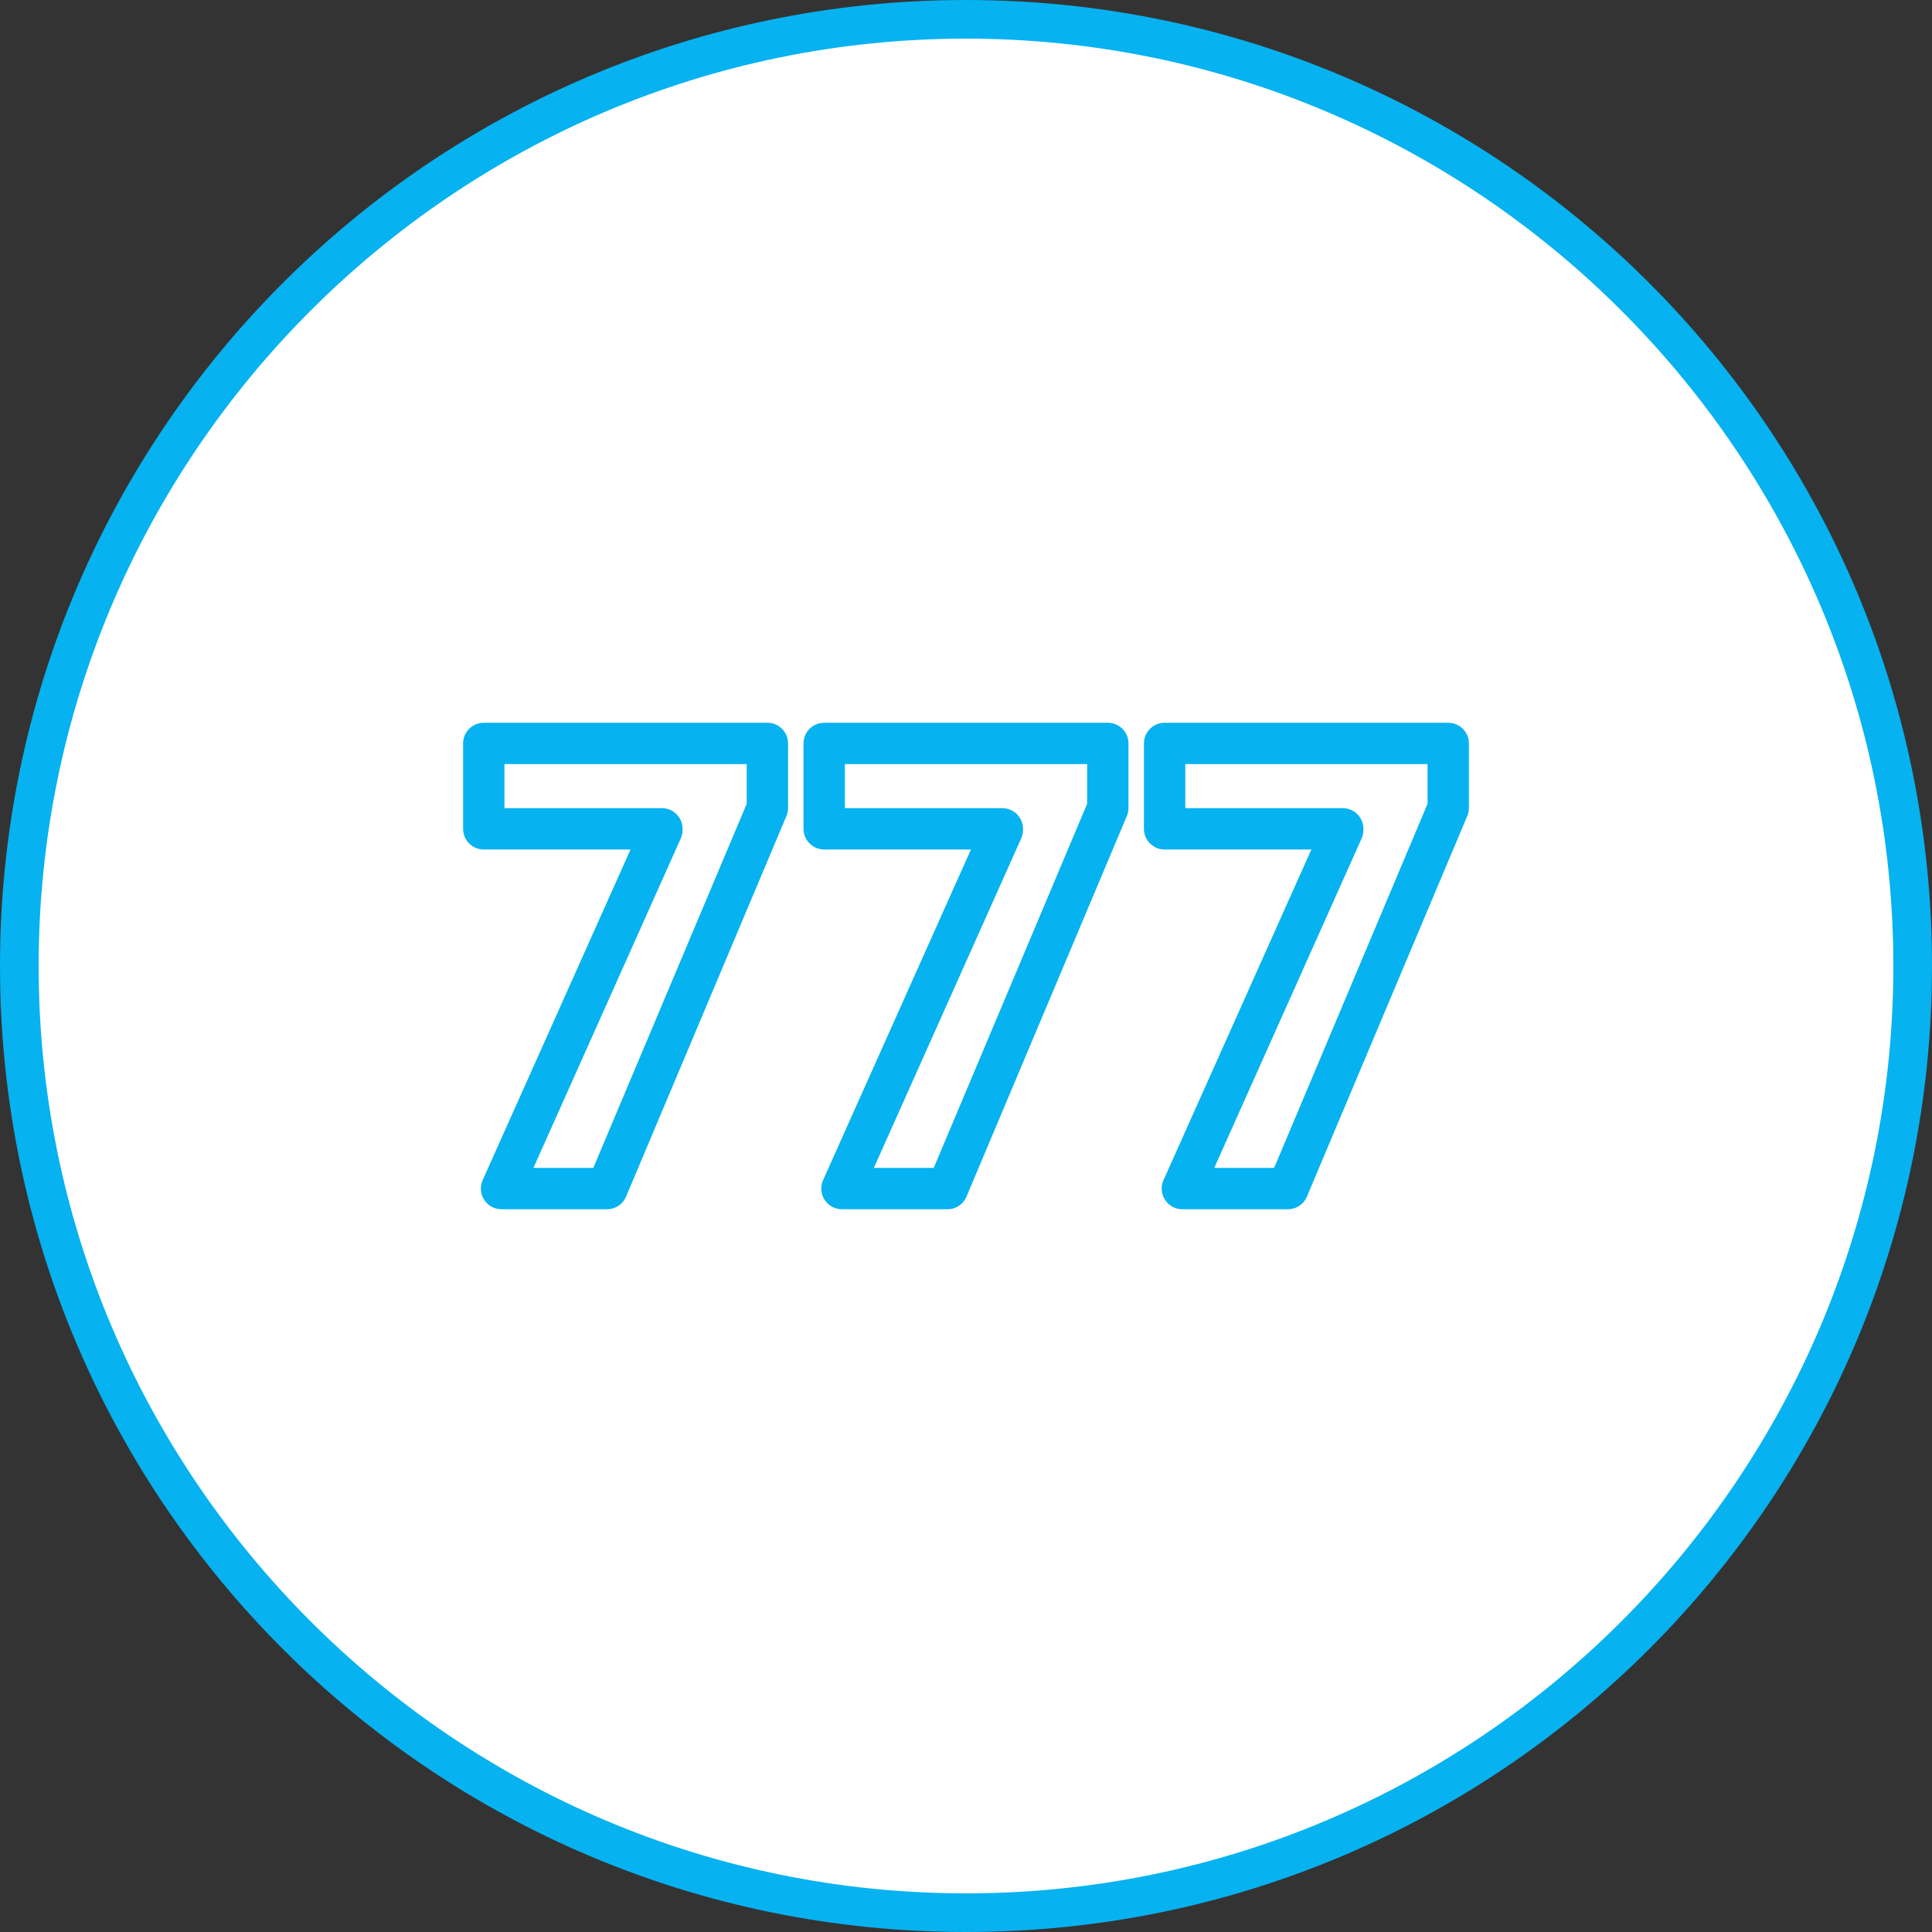
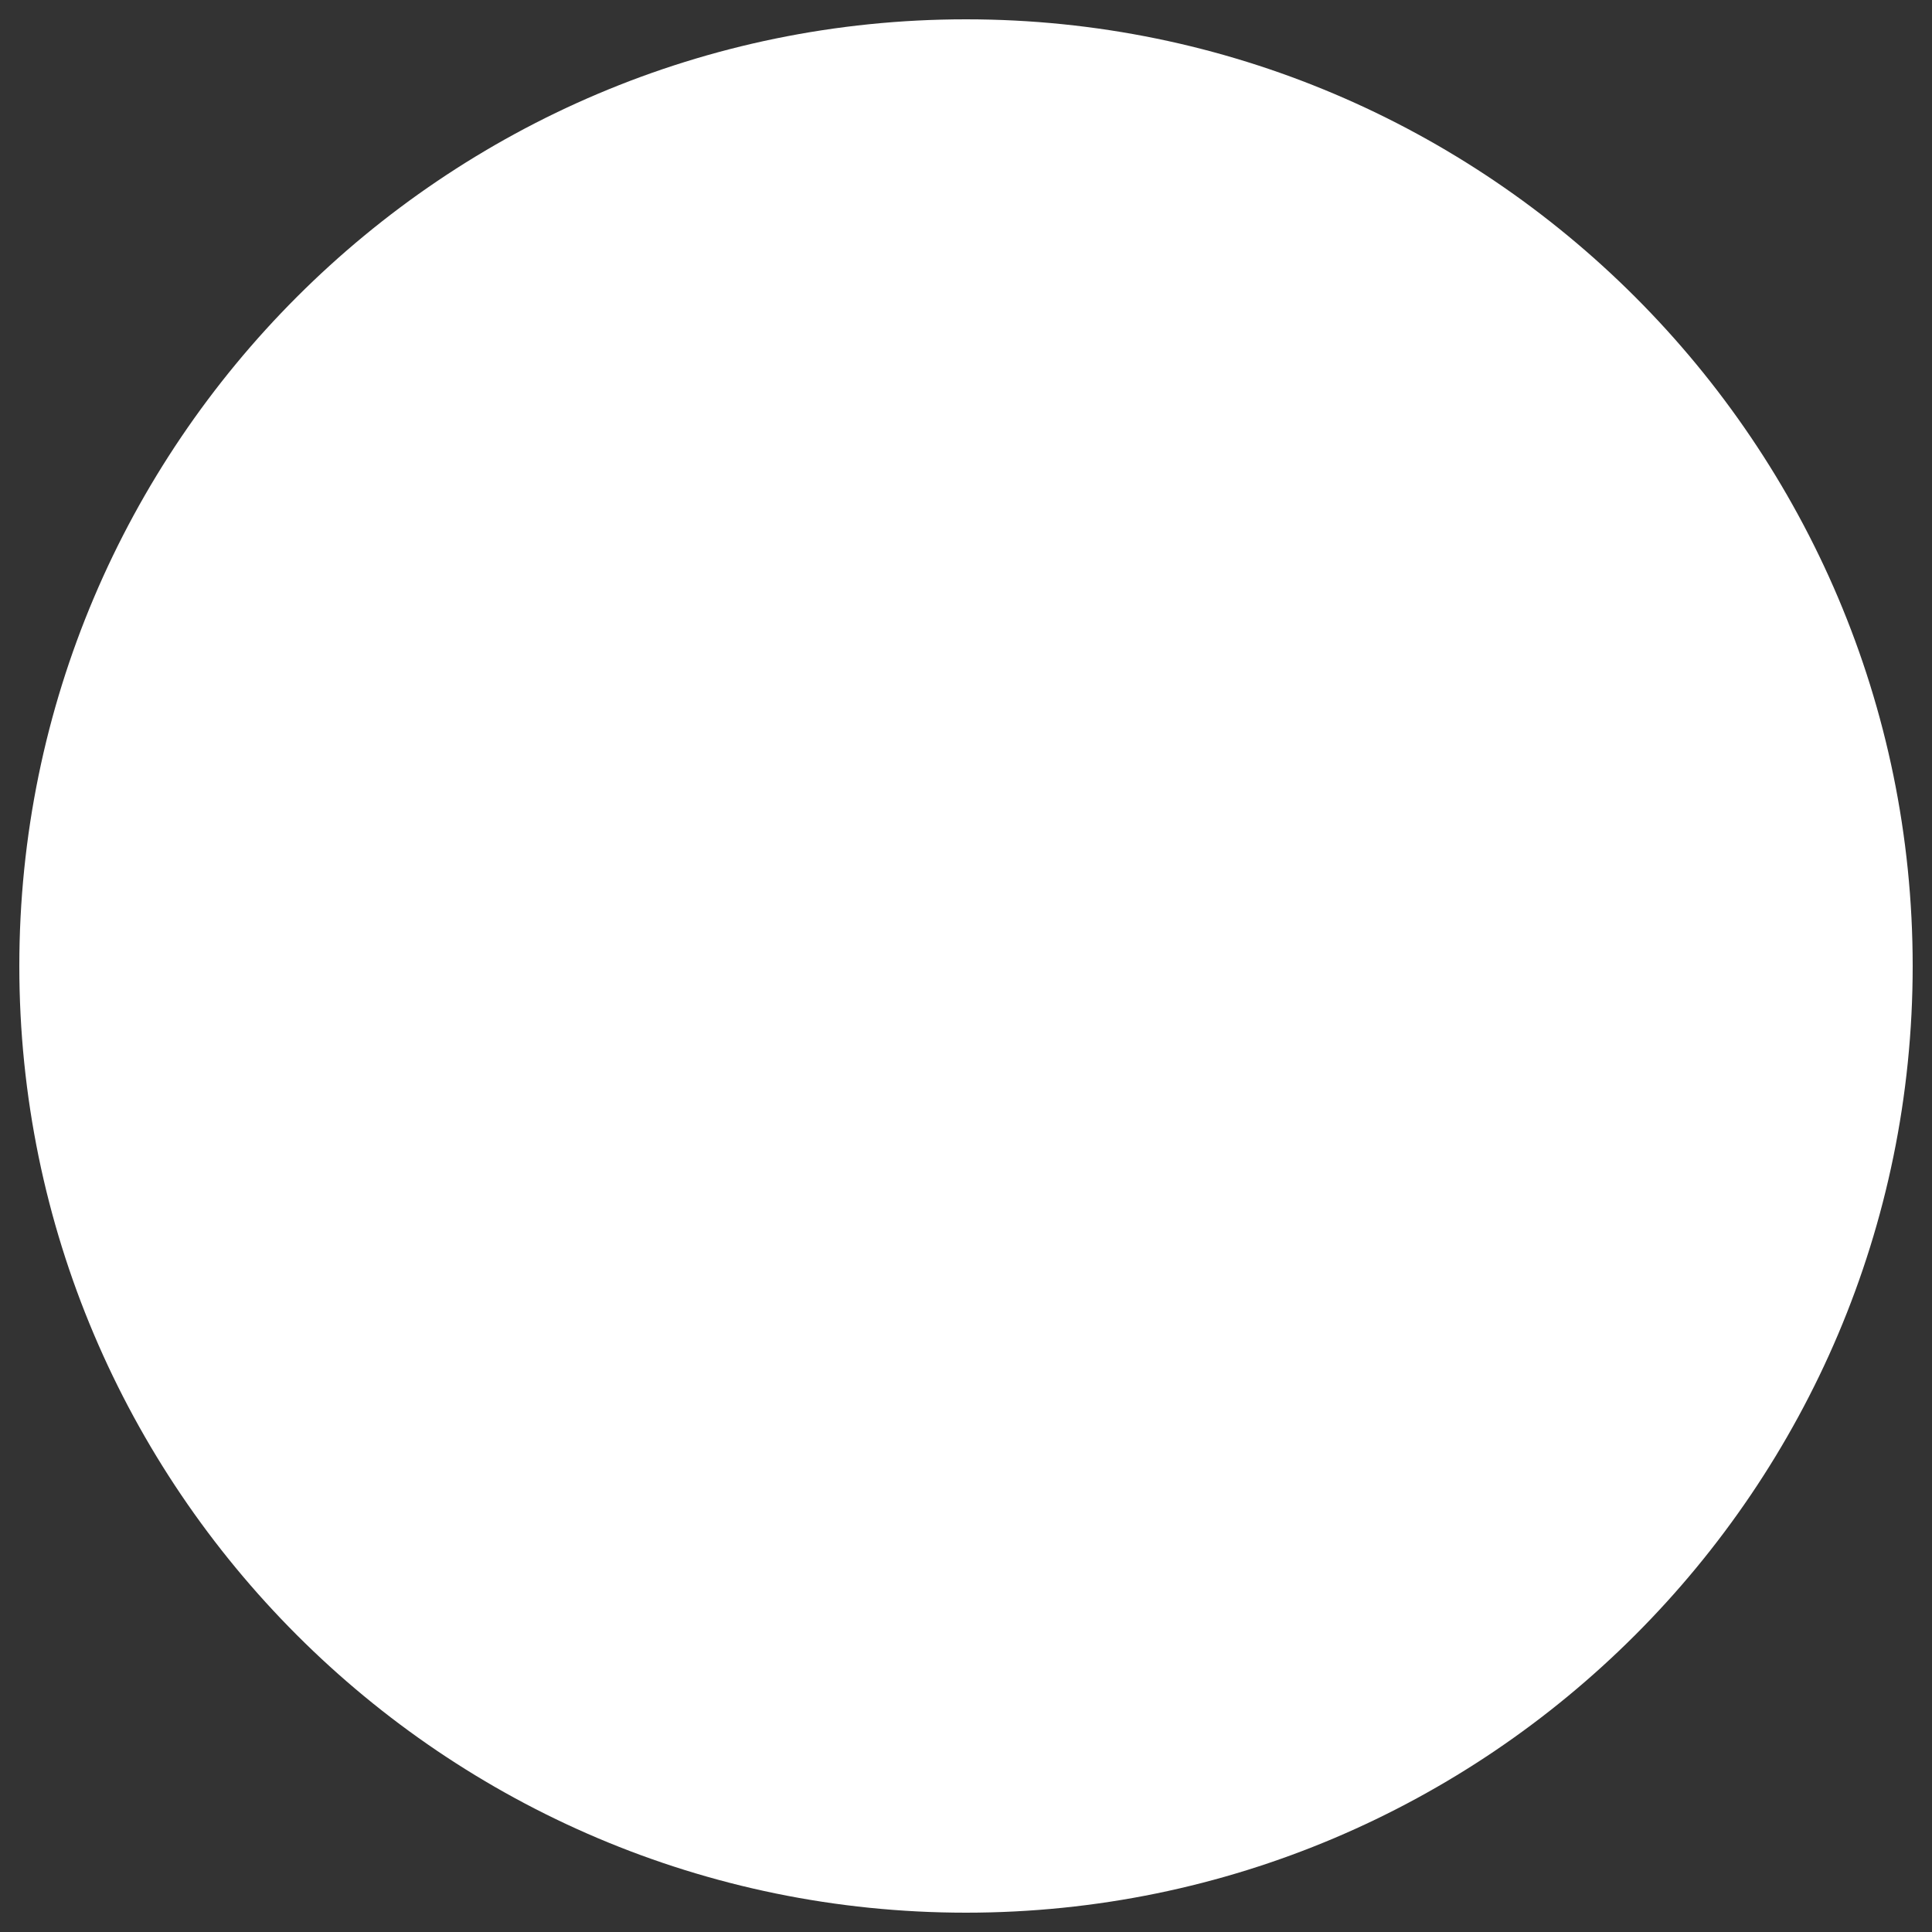
<svg xmlns="http://www.w3.org/2000/svg" id="_レイヤー_2" data-name="レイヤー 2" viewBox="0 0 50 50">
  <rect x="0" y="0" width="50" height="50" fill="#333333" stroke="none" />
  <defs>
    <style>
      .cls-1 {
        fill: #fff;
      }

      .cls-2 {
        fill: #06b2f0;
      }

      .cls-3 {
        fill: none;
        stroke: #06b2f0;
        stroke-linecap: round;
        stroke-linejoin: round;
        stroke-width: 1.07px;
      }
    </style>
  </defs>
  <g id="layout">
    <g>
      <g>
        <path class="cls-1" d="M25,49.5C11.49,49.5.5,38.51.5,25S11.49.5,25,.5s24.5,10.99,24.5,24.5-10.99,24.5-24.5,24.5Z" />
-         <path class="cls-2" d="M25,1c13.23,0,24,10.77,24,24s-10.77,24-24,24S1,38.23,1,25,11.77,1,25,1M25,0C11.19,0,0,11.19,0,25s11.19,25,25,25,25-11.19,25-25S38.81,0,25,0h0Z" />
      </g>
      <g>
-         <path class="cls-3" d="M12.52,19.24h7.34v1.67l-4.15,9.85h-2.73l4.15-9.28v-.03s-4.61,0-4.61,0v-2.21Z" />
-         <path class="cls-3" d="M21.33,19.24h7.34v1.67l-4.15,9.85h-2.73l4.15-9.28v-.03h-4.61v-2.21Z" />
-         <path class="cls-3" d="M30.14,19.24h7.34s0,1.67,0,1.67l-4.15,9.85h-2.73l4.15-9.28v-.03h-4.61v-2.21Z" />
-       </g>
+         </g>
    </g>
  </g>
</svg>